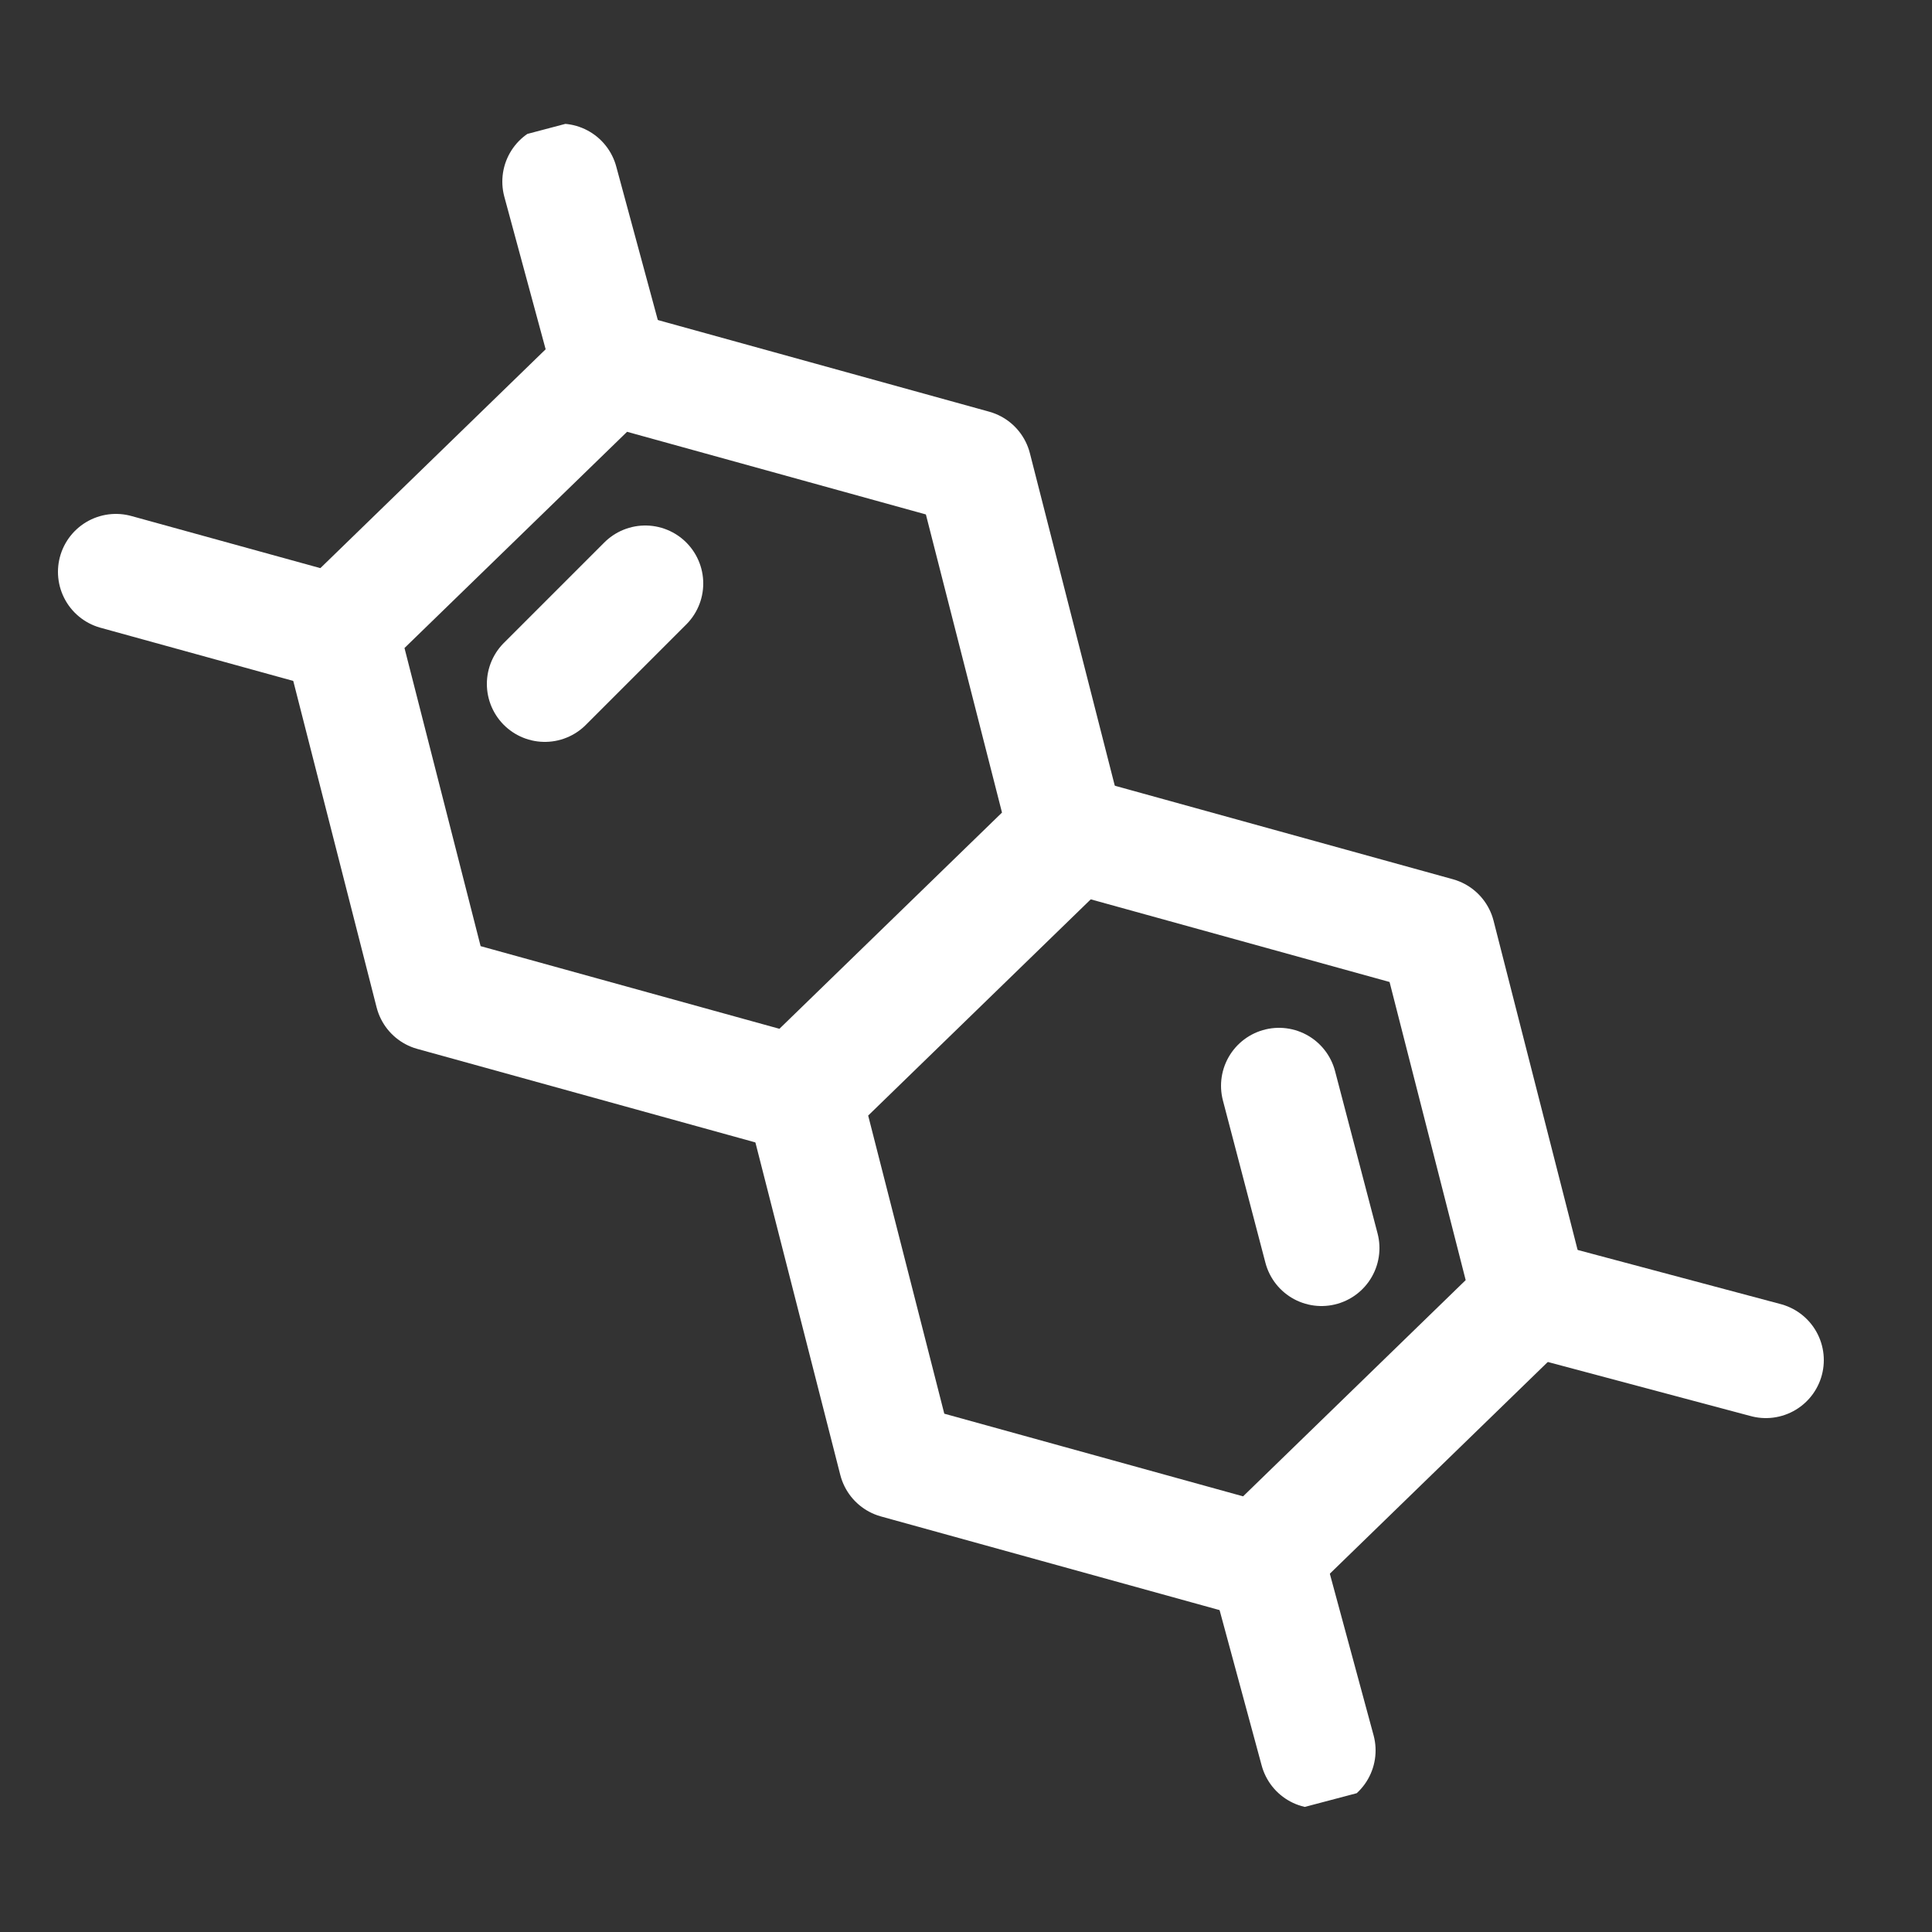
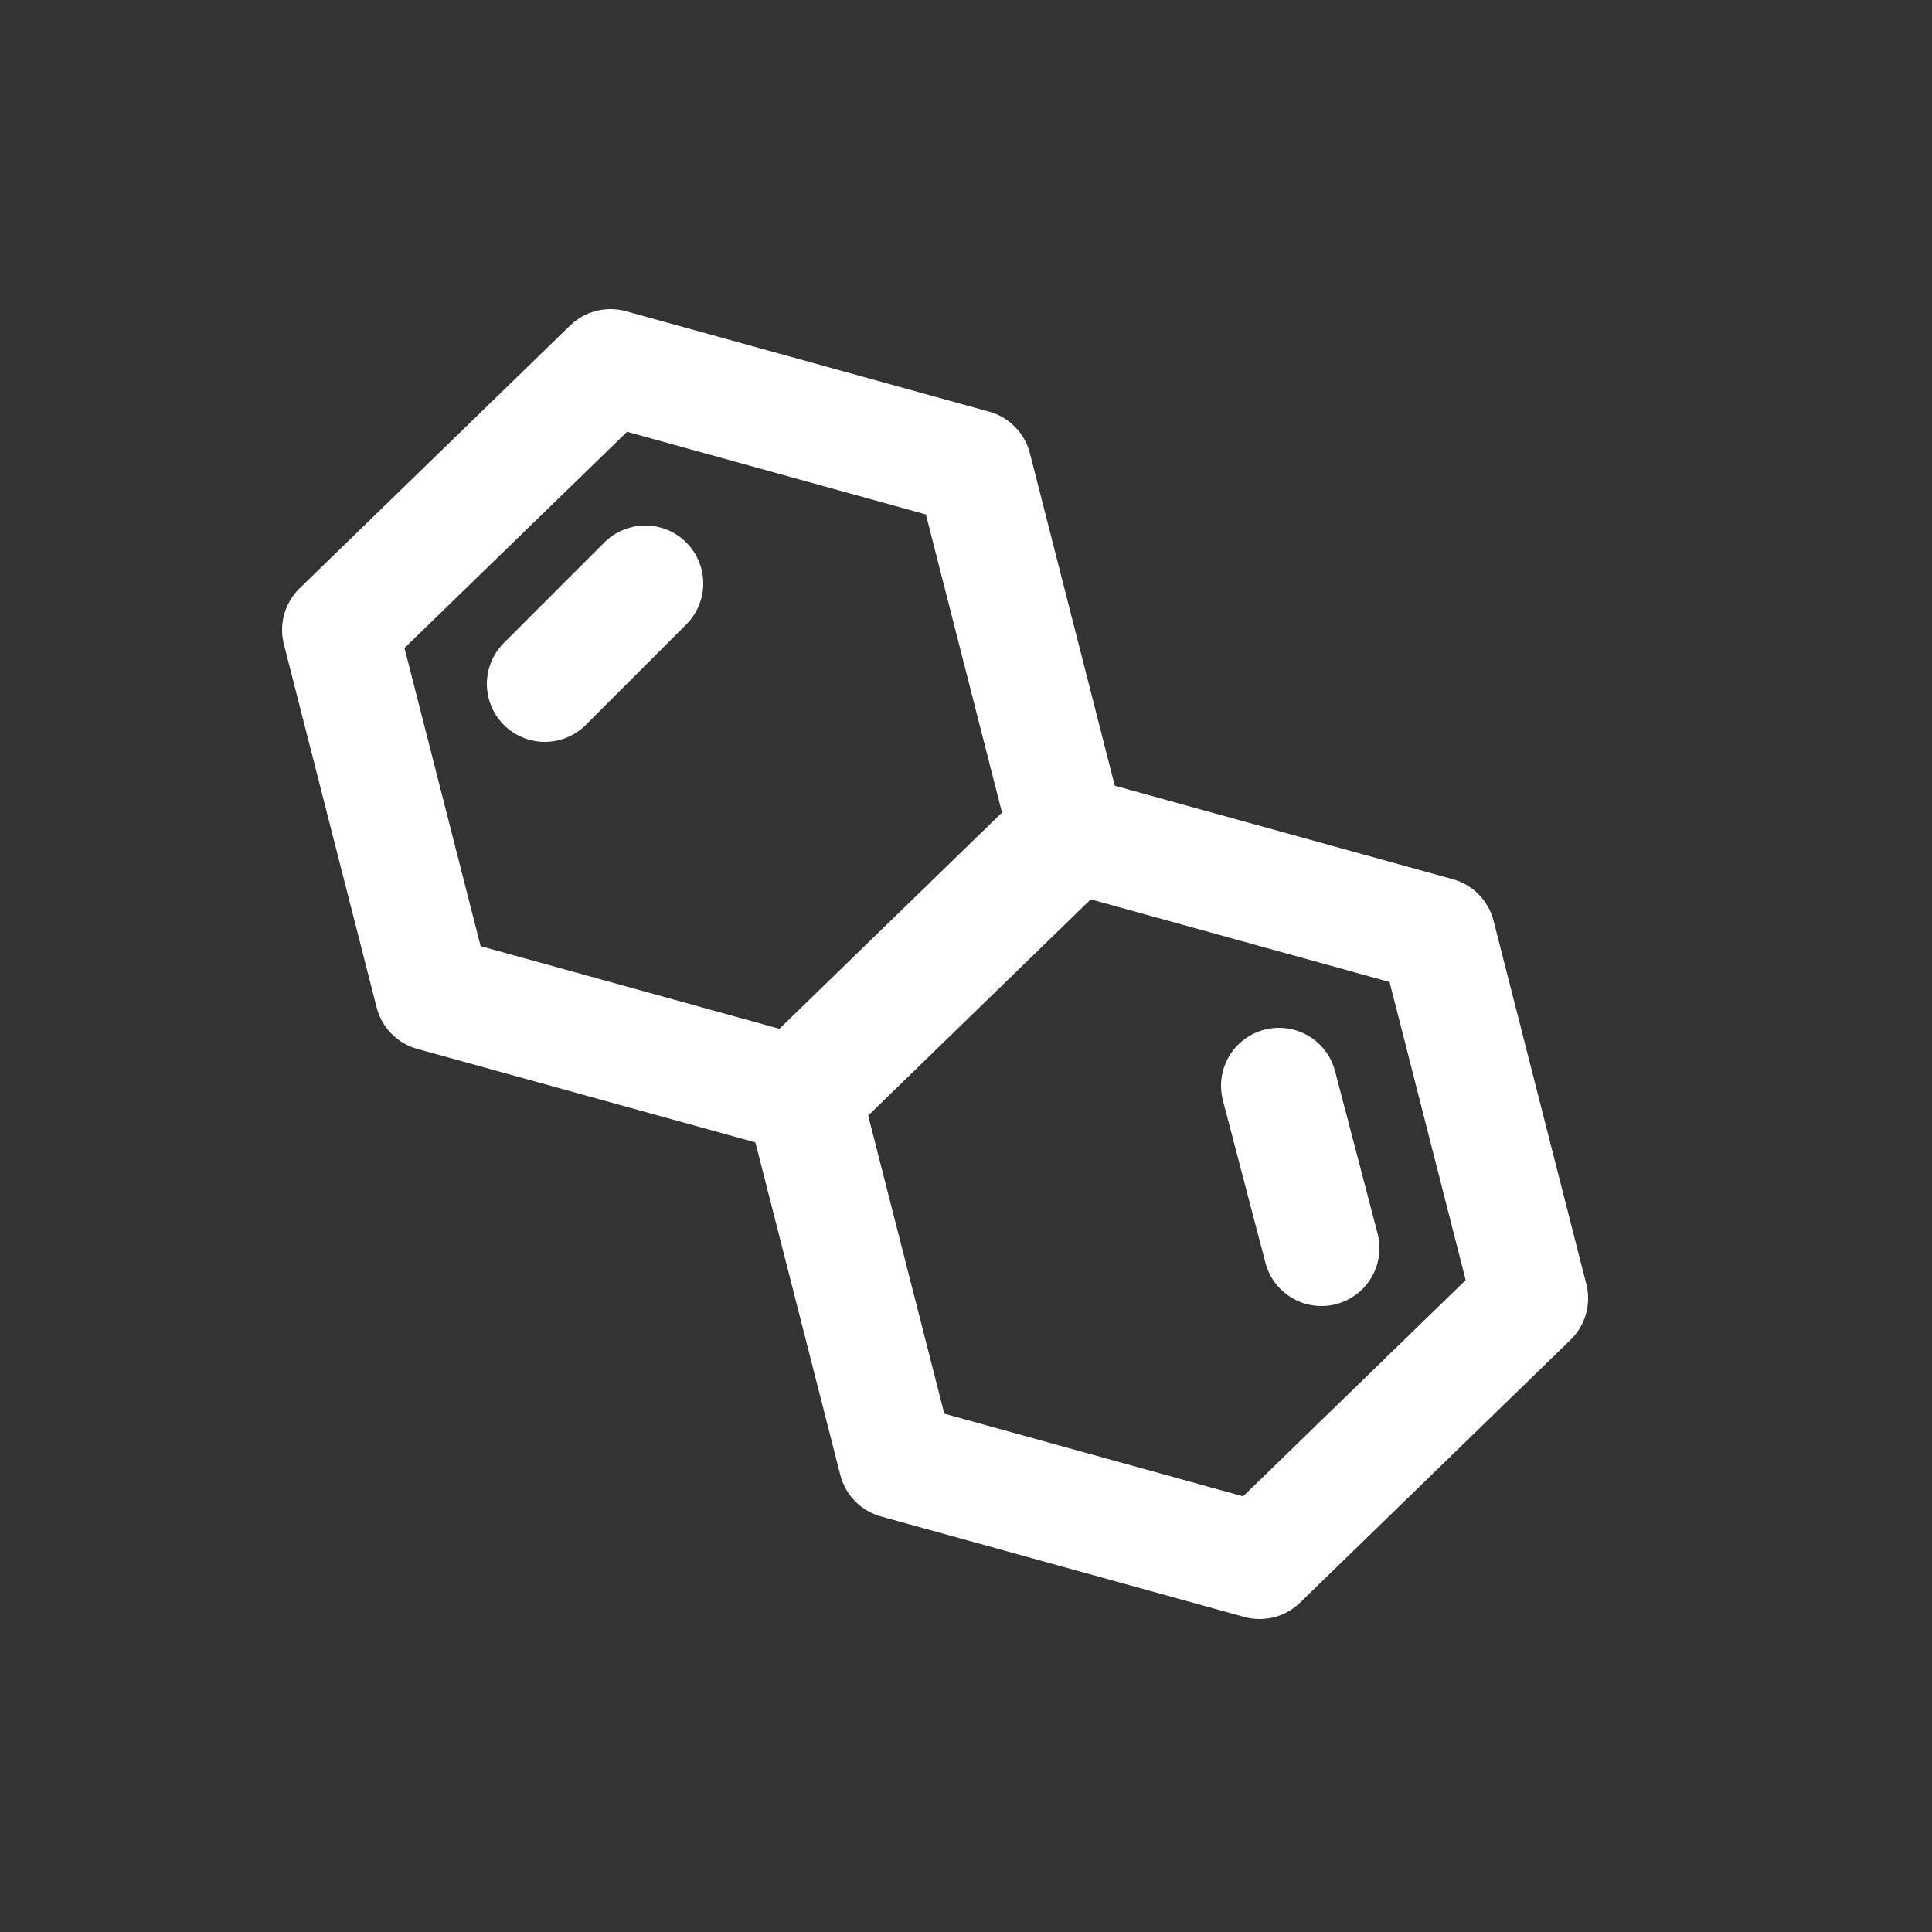
<svg xmlns="http://www.w3.org/2000/svg" id="Capa_1" data-name="Capa 1" version="1.1" viewBox="0 0 50 50">
  <rect x="0" y="0" width="50" height="50" fill="#333333" stroke="none" />
  <defs>
    <style>
      .cls-1 {
        fill: #1d1d1b;
      }

      .cls-1, .cls-2 {
        stroke-width: 0px;
      }

      .cls-1, .cls-3 {
        display: none;
      }

      .cls-4 {
        stroke-width: 2px;
      }

      .cls-4, .cls-5, .cls-2, .cls-6, .cls-7 {
        fill: none;
      }

      .cls-4, .cls-5, .cls-6, .cls-7 {
        stroke: #fff;
        stroke-linejoin: round;
      }

      .cls-4, .cls-6, .cls-7 {
        stroke-linecap: round;
      }

      .cls-5 {
        stroke-linecap: square;
      }

      .cls-5, .cls-6 {
        stroke-width: 2.2px;
      }

      .cls-8 {
        clip-path: url(#clippath);
      }

      .cls-7 {
        stroke-width: 3px;
      }
    </style>
    <clipPath id="clippath">
-       <rect class="cls-2" x=".8" y="1.5" width="47" height="47" transform="translate(-5.6 7) rotate(-14.8)" />
-     </clipPath>
+       </clipPath>
  </defs>
  <rect class="cls-1" x="-5.2" y="-2.7" width="61" height="64.3" />
  <g id="colageno">
    <g id="g1452">
      <g id="g1454">
        <path id="path1456" class="cls-7" d="M15.8,9.5l4.7,1.3,4.7,1.3,1.2,4.7,1.2,4.7-3.5,3.4-3.5,3.4-4.7-1.3-4.7-1.3-1.2-4.7-1.2-4.7,3.5-3.4,3.5-3.4Z" />
      </g>
      <g id="g1458">
        <path id="path1460" class="cls-7" d="M27.8,21.6l4.7,1.3,4.7,1.3,1.2,4.7,1.2,4.7-3.5,3.4-3.5,3.4-4.7-1.3-4.7-1.3-1.2-4.7-1.2-4.7,3.5-3.4,3.5-3.4Z" />
      </g>
      <g id="g1462">
        <g class="cls-8">
          <g id="g1464">
            <g id="g1470">
              <path id="path1472" class="cls-7" d="M15.8,9.5l-1.3-4.8" />
            </g>
            <g id="g1474">
              <path id="path1476" class="cls-7" d="M39.7,33.6l6,1.6" />
            </g>
            <g id="g1478">
              <path id="path1480" class="cls-7" d="M32.8,40.5l1.3,4.8" />
            </g>
            <g id="g1482">
              <path id="path1484" class="cls-7" d="M8.8,16.4l-5.8-1.6" />
            </g>
          </g>
        </g>
      </g>
      <g id="g1490">
        <path id="path1492" class="cls-7" d="M14.1,17.7l2.6-2.6" />
      </g>
      <g id="g1494">
        <path id="path1496" class="cls-7" d="M33.1,28.1l1.1,4.2" />
      </g>
    </g>
  </g>
  <g id="articulaciones" class="cls-3">
    <g>
      <path class="cls-6" d="M25,3.2c2.4,1.2,5.2,2.4,8.4,3.5,4.1,1.4,7.9,2.3,11.3,2.8,0,0-2.1,37.3-19.7,37.3S5.3,9.5,5.3,9.5c3.3-.5,7.1-1.4,11.3-2.8,3.2-1.1,6-2.3,8.4-3.5Z" />
      <g>
        <path class="cls-5" d="M22.2,9.5v7.4l-2.1,2.5c-.3.5-.4.8-.4,1.4,0,1.5.9,2.8,2.5,2.8s2.5-1.1,2.8-2.1c.4,1.1,1.6,2.1,2.8,2.1s2.5-1.3,2.5-2.8,0-.9-.4-1.4l-2.1-2.5v-7.4" />
        <path class="cls-5" d="M27.8,41.5v-8.1l2.1-2.5c.3-.5.4-.8.4-1.4,0-1.5-.9-2.8-2.5-2.8s-2.5,1.1-2.8,2.1c-.4-1.1-1.6-2.1-2.8-2.1s-2.5,1.3-2.5,2.8,0,.9.4,1.4l2.1,2.5v8.1" />
      </g>
    </g>
  </g>
  <g id="musculos" class="cls-3">
    <g>
      <g>
        <path class="cls-4" d="M17.6,16.3v-2.3c0-1.2,1-2.2,2.2-2.2s1.2.2,1.6.6c.4.4.6.9.6,1.6v2.3" />
        <path class="cls-4" d="M22,16.2v-2.3c0-1.2,1-2.2,2.2-2.2s1.2.2,1.6.6.6.9.6,1.6v4.5s0,0,0,0" />
-         <path class="cls-4" d="M28.6,20.7h0c-1.2,0-2.2-1-2.2-2.2v-4.5c0-1.2,1-2.2,2.2-2.2h0c1.2,0,2.2,1,2.2,2.2v4.5c0,1.2-1,2.2-2.2,2.2Z" />
        <path class="cls-4" d="M32.9,20.7h0c-1.2,0-2.2-1-2.2-2.2v-3.9c0-1.2,1-2.2,2.2-2.2h0c1.2,0,2.2,1,2.2,2.2v3.9c0,1.2-1,2.2-2.2,2.2Z" />
        <path class="cls-4" d="M33,36.2v6.6c.2,1-.6,1.8-1.6,1.8h-10.9c-1,0-1.7-.8-1.7-1.7v-10.1" />
        <path class="cls-4" d="M35.1,23.3v4.8c0,.8-.2,1.6-.6,2.2l-1.6,2.7" />
        <path class="cls-4" d="M18.9,34v-2.3l-3.3-6.1c-.3-.6-.5-1.2-.5-1.9v-4.3c0-1.7,1.4-3.2,3.2-3.2h5.7c1.3,0,2.4,1.1,2.4,2.4h0c0,1.3-1.1,2.4-2.4,2.4h-2.9l3.3,3.1c.9.8,1.4,2,1.4,3.2" />
      </g>
      <path class="cls-4" d="M2.6,13.4v-2.8c0-1.1.9-1.9,1.9-1.9h5.5c1.1,0,1.9.9,1.9,1.9v18.2c0,1.1-.9,1.9-1.9,1.9h-5.5c-1.1,0-1.9-.9-1.9-1.9v-12.2" />
      <path class="cls-4" d="M45.6,30.8h-5.5c-1.1,0-1.9-.9-1.9-1.9V10.6c0-1.1.9-1.9,1.9-1.9h5.5c1.1,0,1.9.9,1.9,1.9v18.2c0,1.1-.9,1.9-1.9,1.9Z" />
      <polyline class="cls-4" points="35.1 16.2 38.2 16.2 38.2 23.3 23.4 23.3" />
      <polyline class="cls-4" points="15.1 23.3 11.9 23.3 11.9 16.2 17.6 16.2" />
      <g>
        <g id="_Radial_Repeat_" data-name="&amp;lt;Radial Repeat&amp;gt;">
          <line class="cls-4" x1="20.2" y1="6.6" x2="22" y2="7.9" />
        </g>
        <g id="_Radial_Repeat_-2" data-name="&amp;lt;Radial Repeat&amp;gt;">
          <line class="cls-4" x1="24" y1="3.8" x2="24.7" y2="5.9" />
        </g>
        <g id="_Radial_Repeat_-3" data-name="&amp;lt;Radial Repeat&amp;gt;">
          <line class="cls-4" x1="28.7" y1="3.8" x2="28" y2="5.8" />
        </g>
        <g id="_Radial_Repeat_-4" data-name="&amp;lt;Radial Repeat&amp;gt;">
          <line class="cls-4" x1="32.5" y1="6.5" x2="30.8" y2="7.8" />
        </g>
      </g>
    </g>
  </g>
</svg>